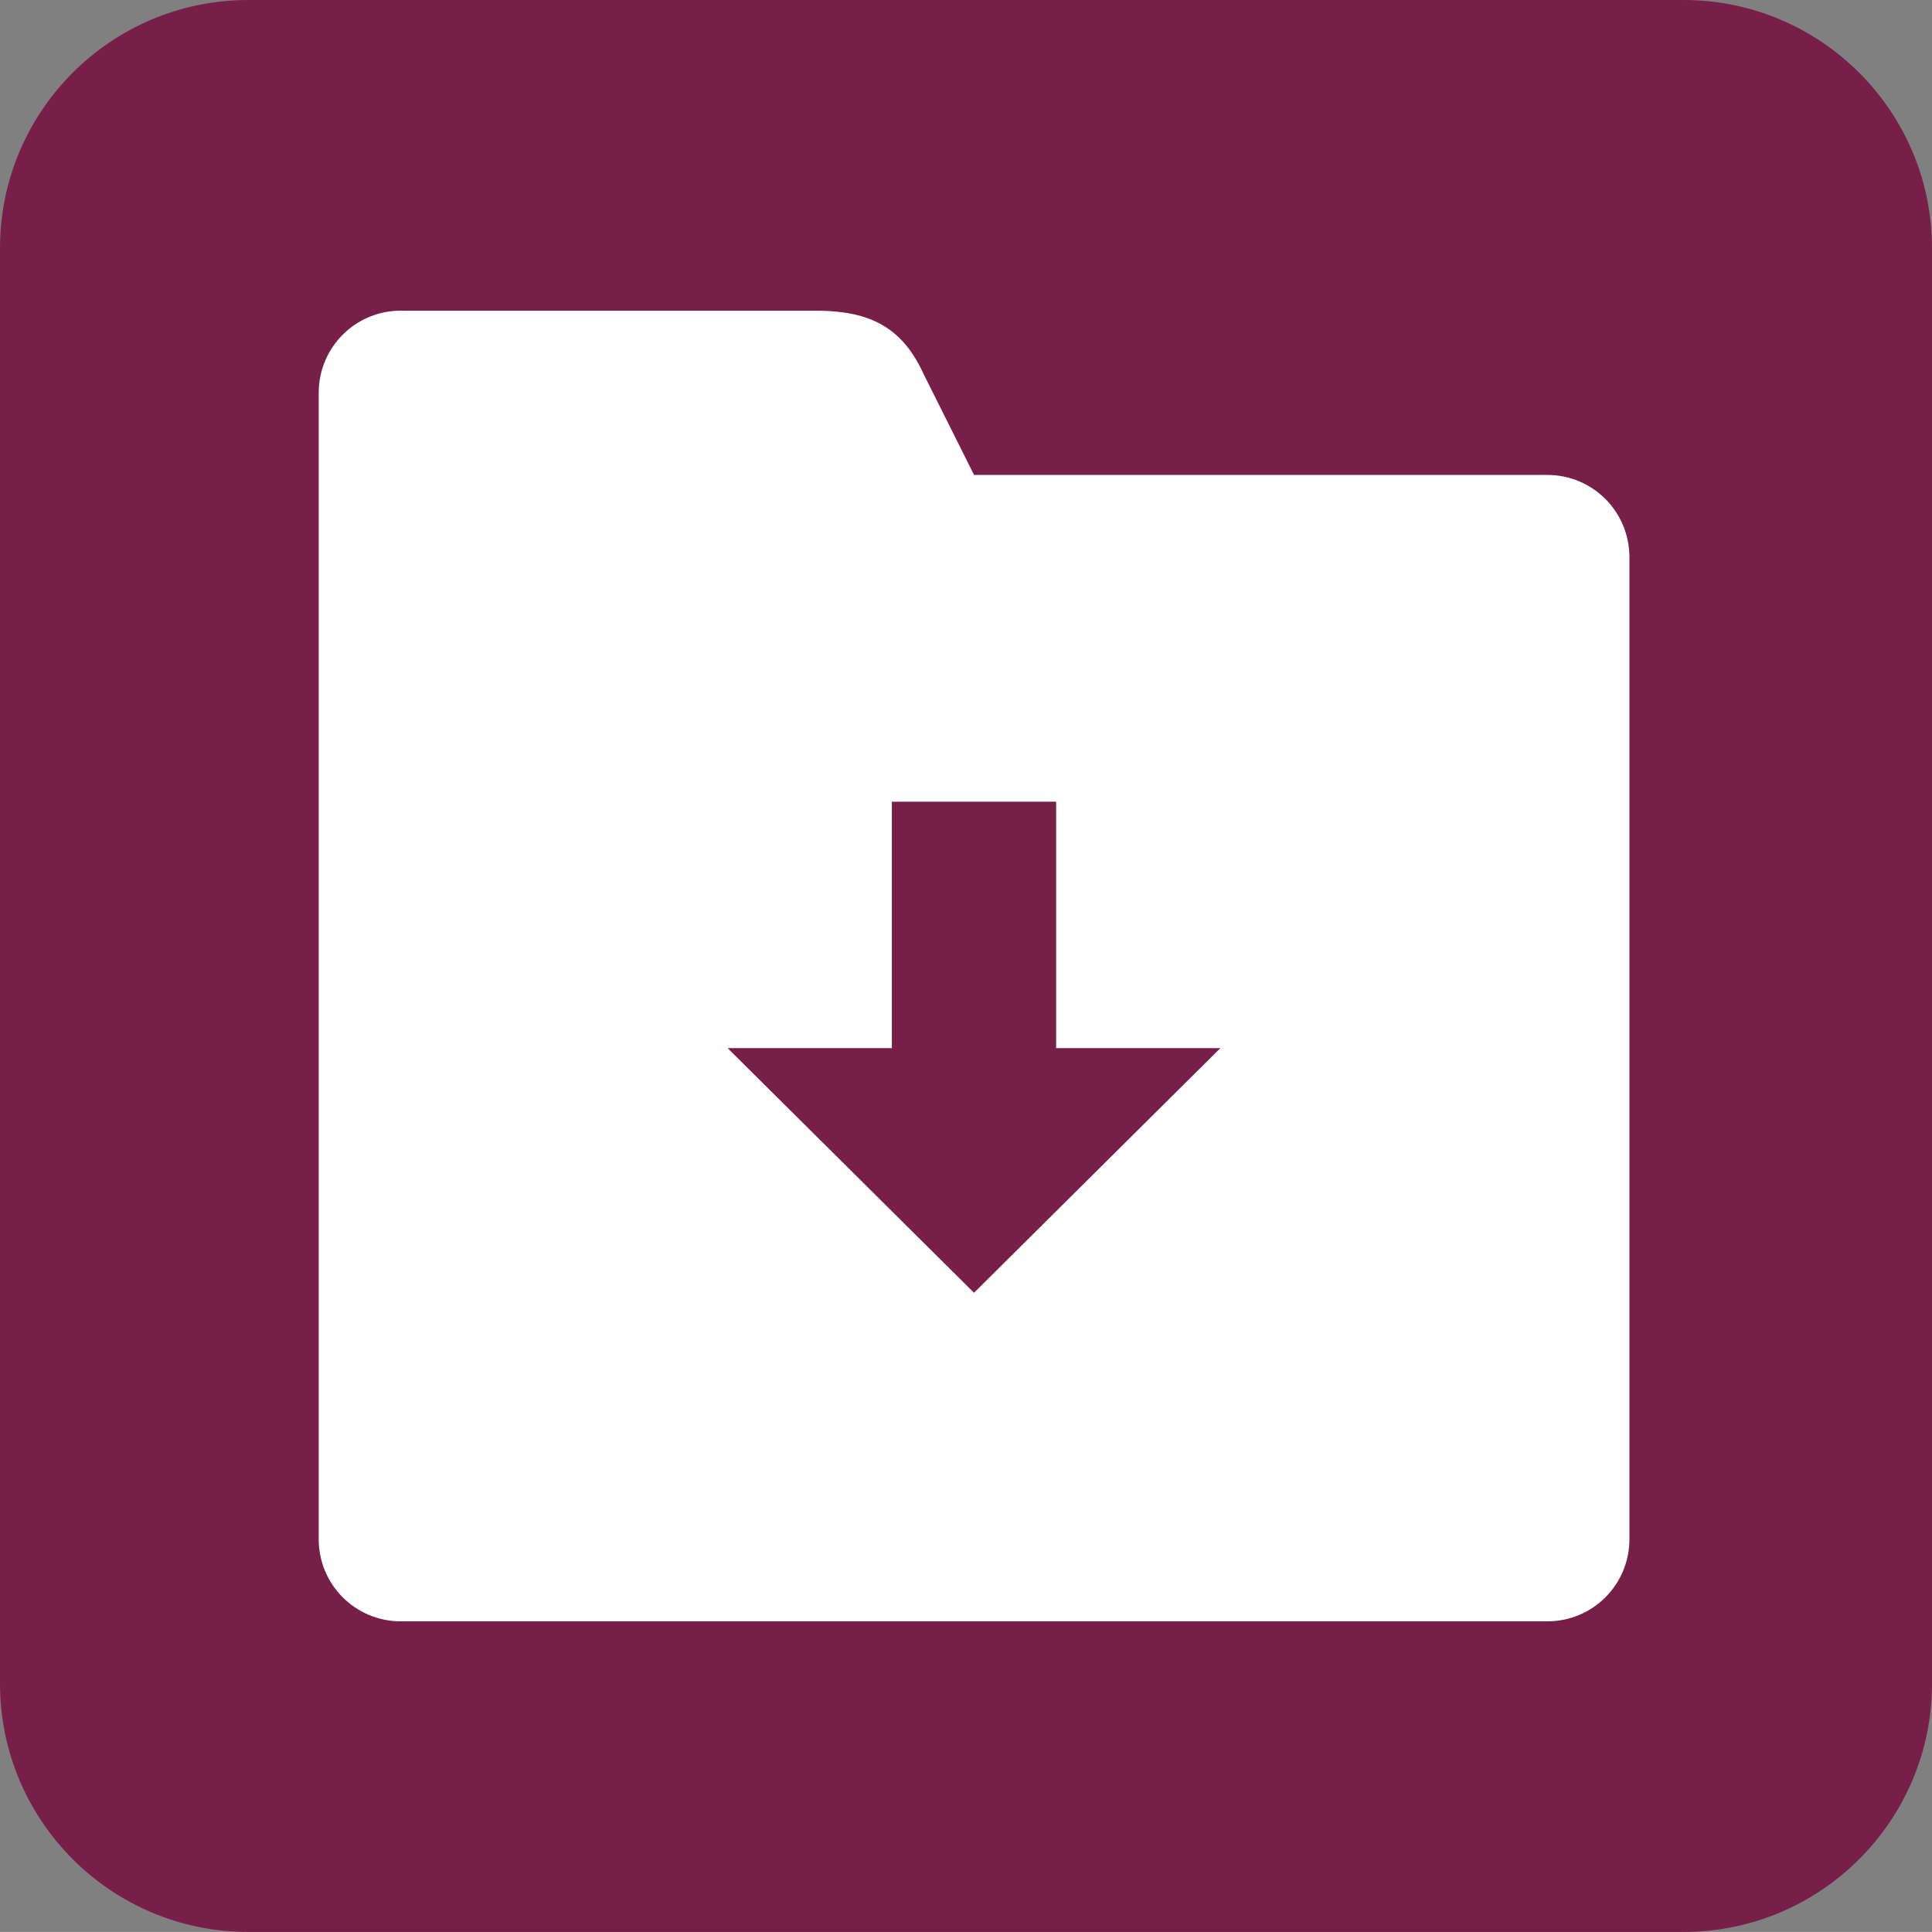
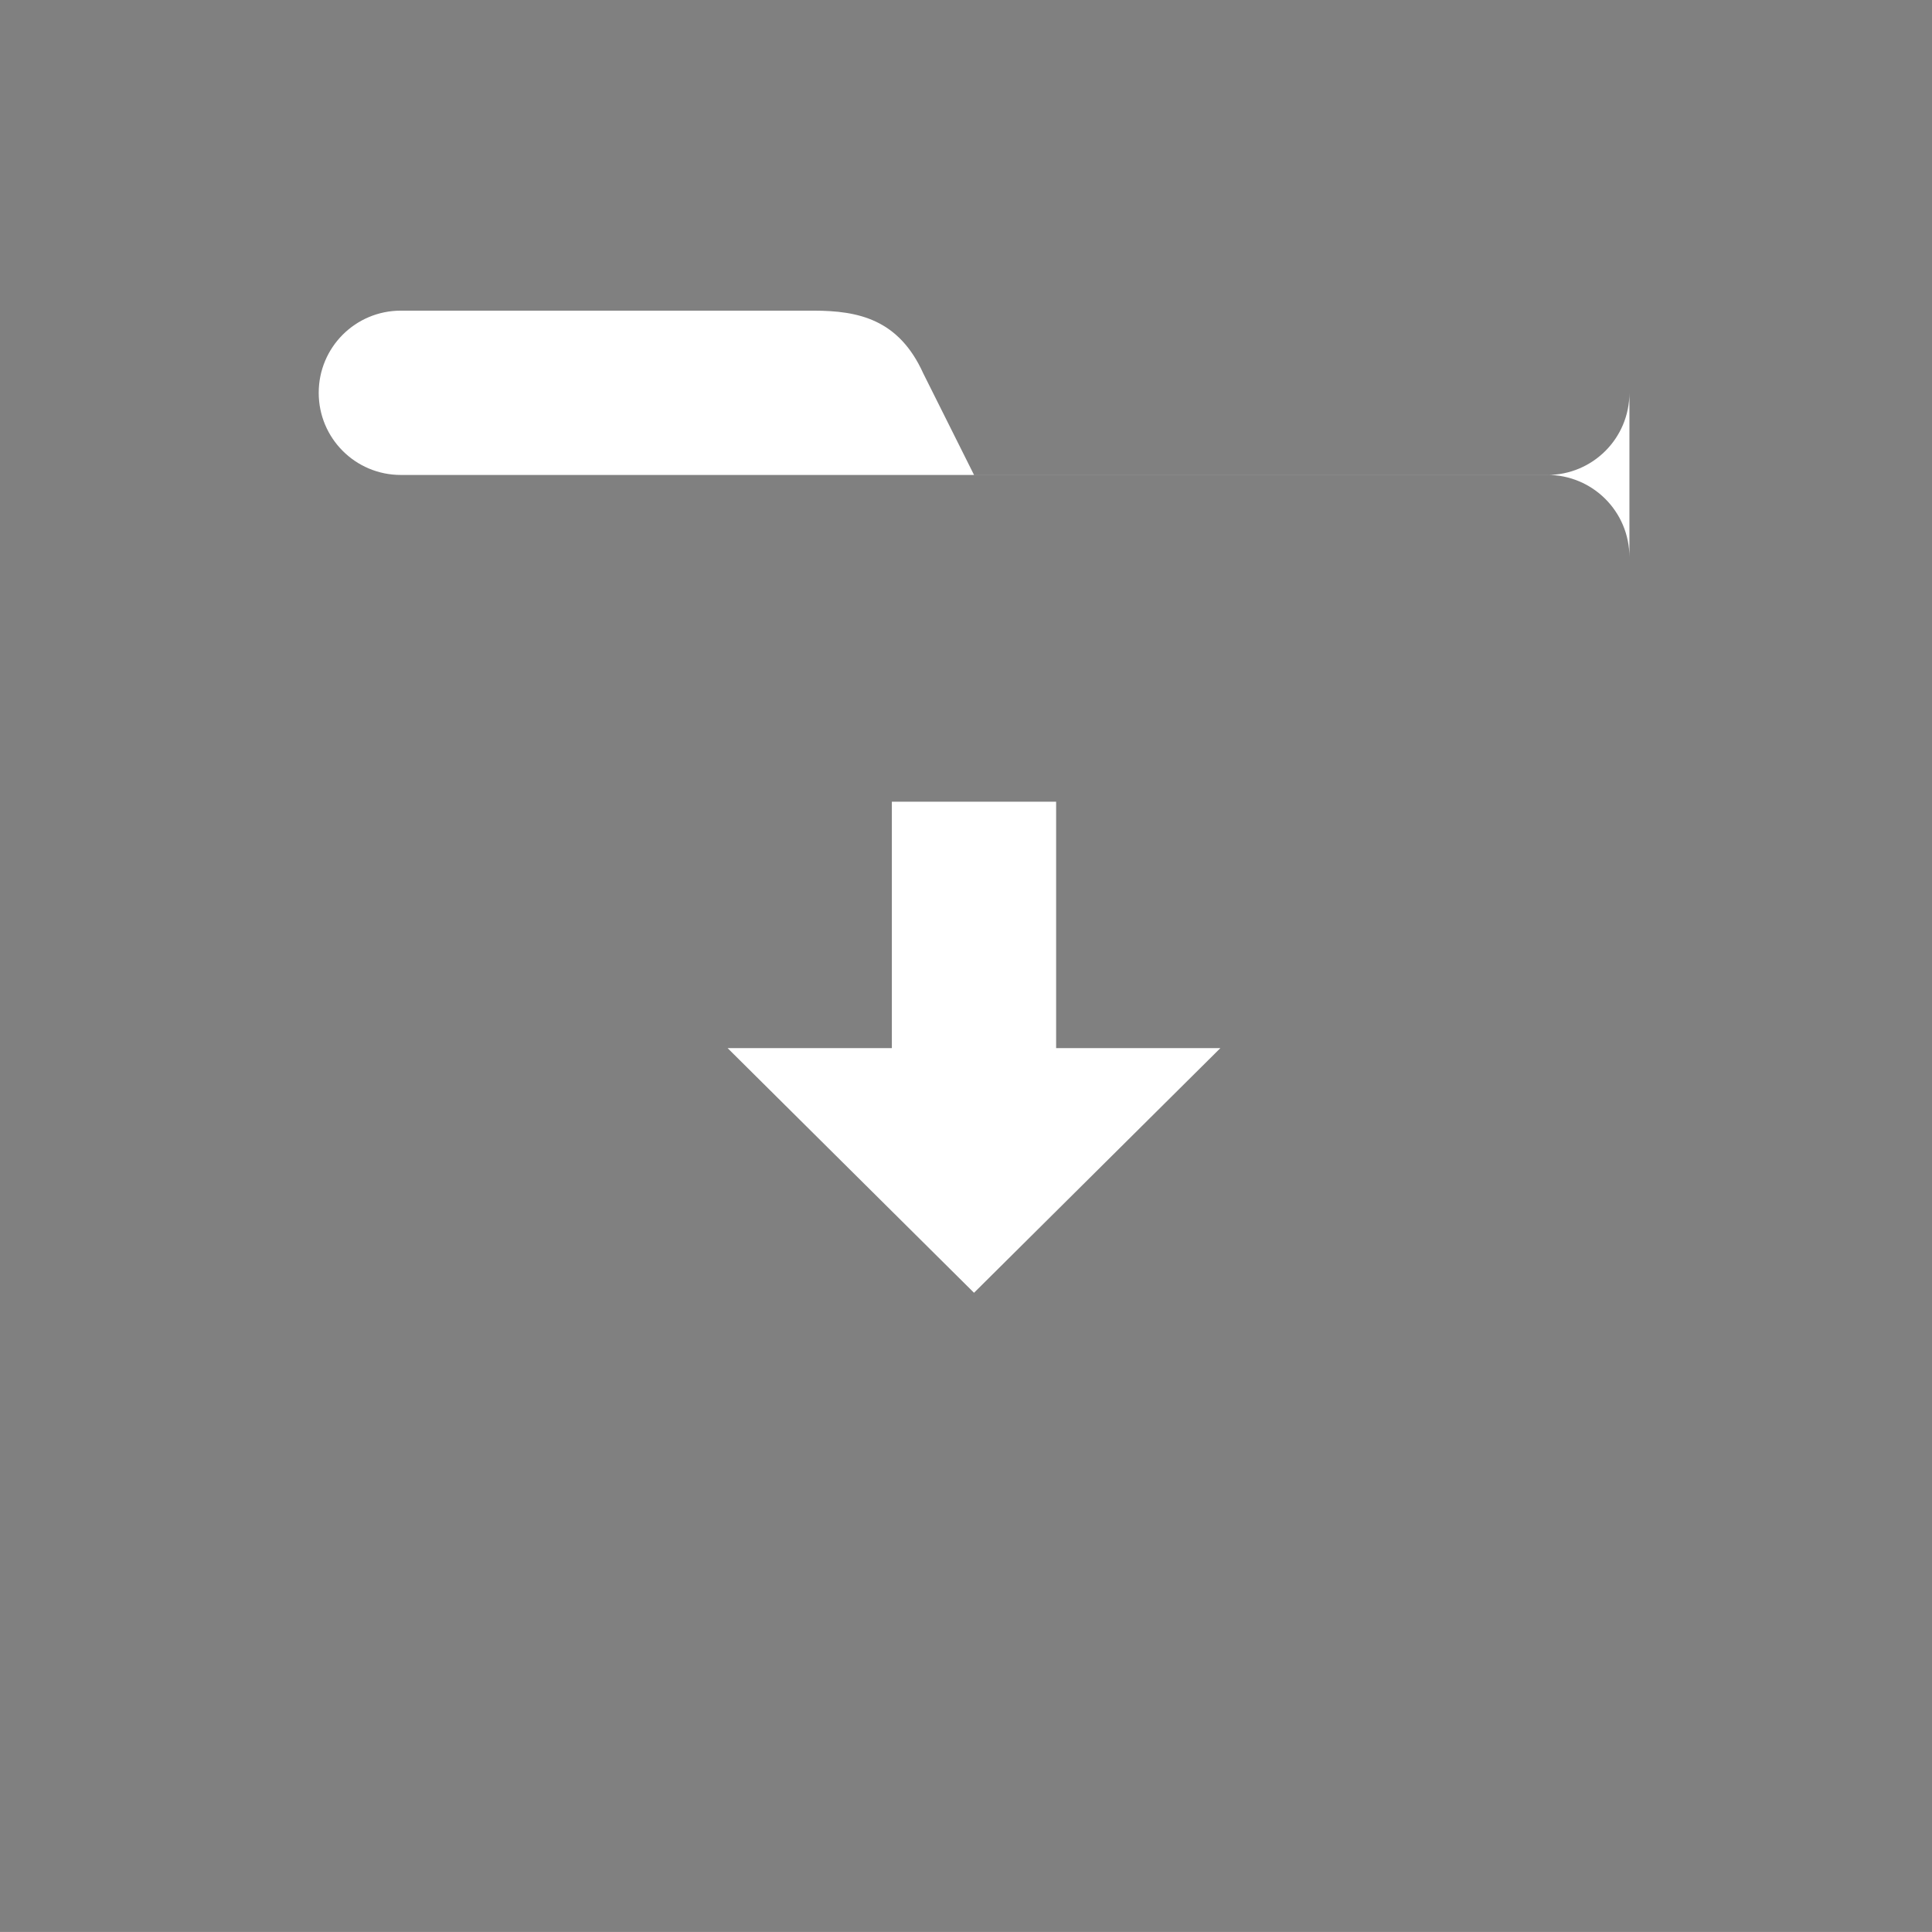
<svg xmlns="http://www.w3.org/2000/svg" version="1.1" x="0px" y="0px" viewBox="0 0 38.802 38.801" style="enable-background:new 0 0 38.802 38.801;" xml:space="preserve">
  <rect x="0" y="0" width="38.802" height="38.801" fill="#808080" stroke="none" />
  <g id="rcq-attente">
-     <path style="fill:#771F49;" d="M33.811,0H4.987C2.232,0,0,2.233,0,4.985v28.827c0,2.755,2.232,4.989,4.987,4.989h28.824   c2.754,0,4.991-2.234,4.991-4.989V4.985C38.802,2.233,36.565,0,33.811,0" />
-     <path style="fill:#FFFFFF;" d="M19.562,25.964l-4.949-4.914h3.299v-4.949h3.299v4.949h3.299L19.562,25.964z M31.074,9.538H19.562   l-1.018-2.036c-0.491-1.088-1.299-1.263-2.211-1.263H8.051c-0.913,0-1.65,0.737-1.65,1.65v23.024c0,0.913,0.737,1.65,1.65,1.65   h23.024c0.913,0,1.65-0.737,1.65-1.65V11.188C32.724,10.275,31.987,9.538,31.074,9.538z" />
+     <path style="fill:#FFFFFF;" d="M19.562,25.964l-4.949-4.914h3.299v-4.949h3.299v4.949h3.299L19.562,25.964z M31.074,9.538H19.562   l-1.018-2.036c-0.491-1.088-1.299-1.263-2.211-1.263H8.051c-0.913,0-1.65,0.737-1.65,1.65c0,0.913,0.737,1.65,1.65,1.65   h23.024c0.913,0,1.65-0.737,1.65-1.65V11.188C32.724,10.275,31.987,9.538,31.074,9.538z" />
  </g>
  <g id="Calque_1">
</g>
</svg>